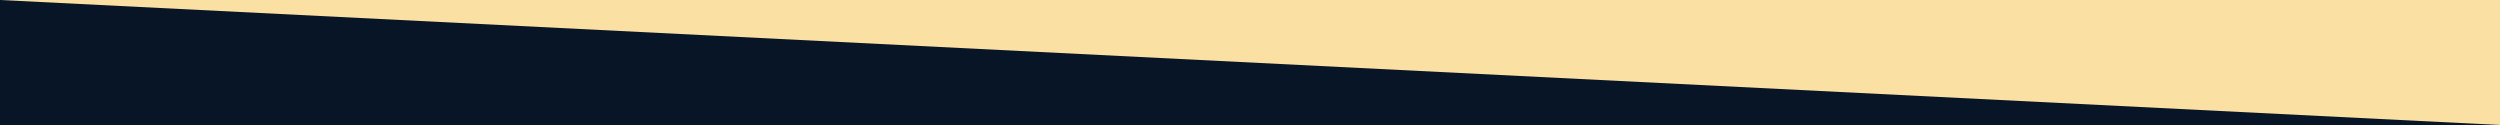
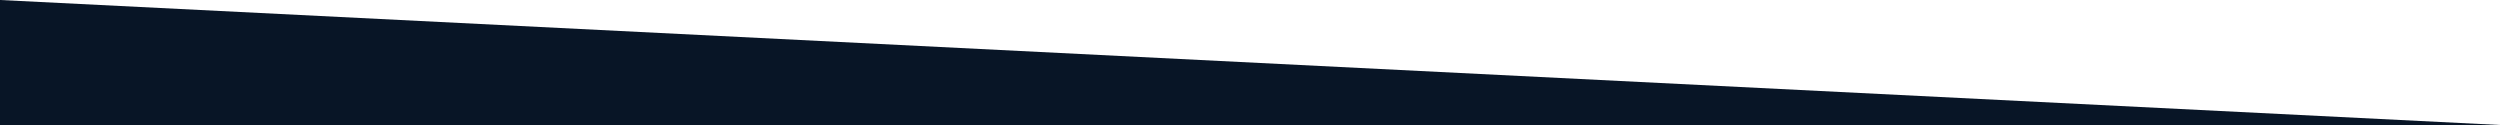
<svg xmlns="http://www.w3.org/2000/svg" id="Layer_1" version="1.1" viewBox="0 0 1920 96">
  <defs>
    <style>
      .st0 {
        fill: #081526;
      }

      .st1 {
        fill: #fbe0a4;
      }
    </style>
  </defs>
-   <rect class="st1" width="1920" height="96" />
  <polygon class="st0" points="0 0 0 96 1920 96 0 0" />
</svg>